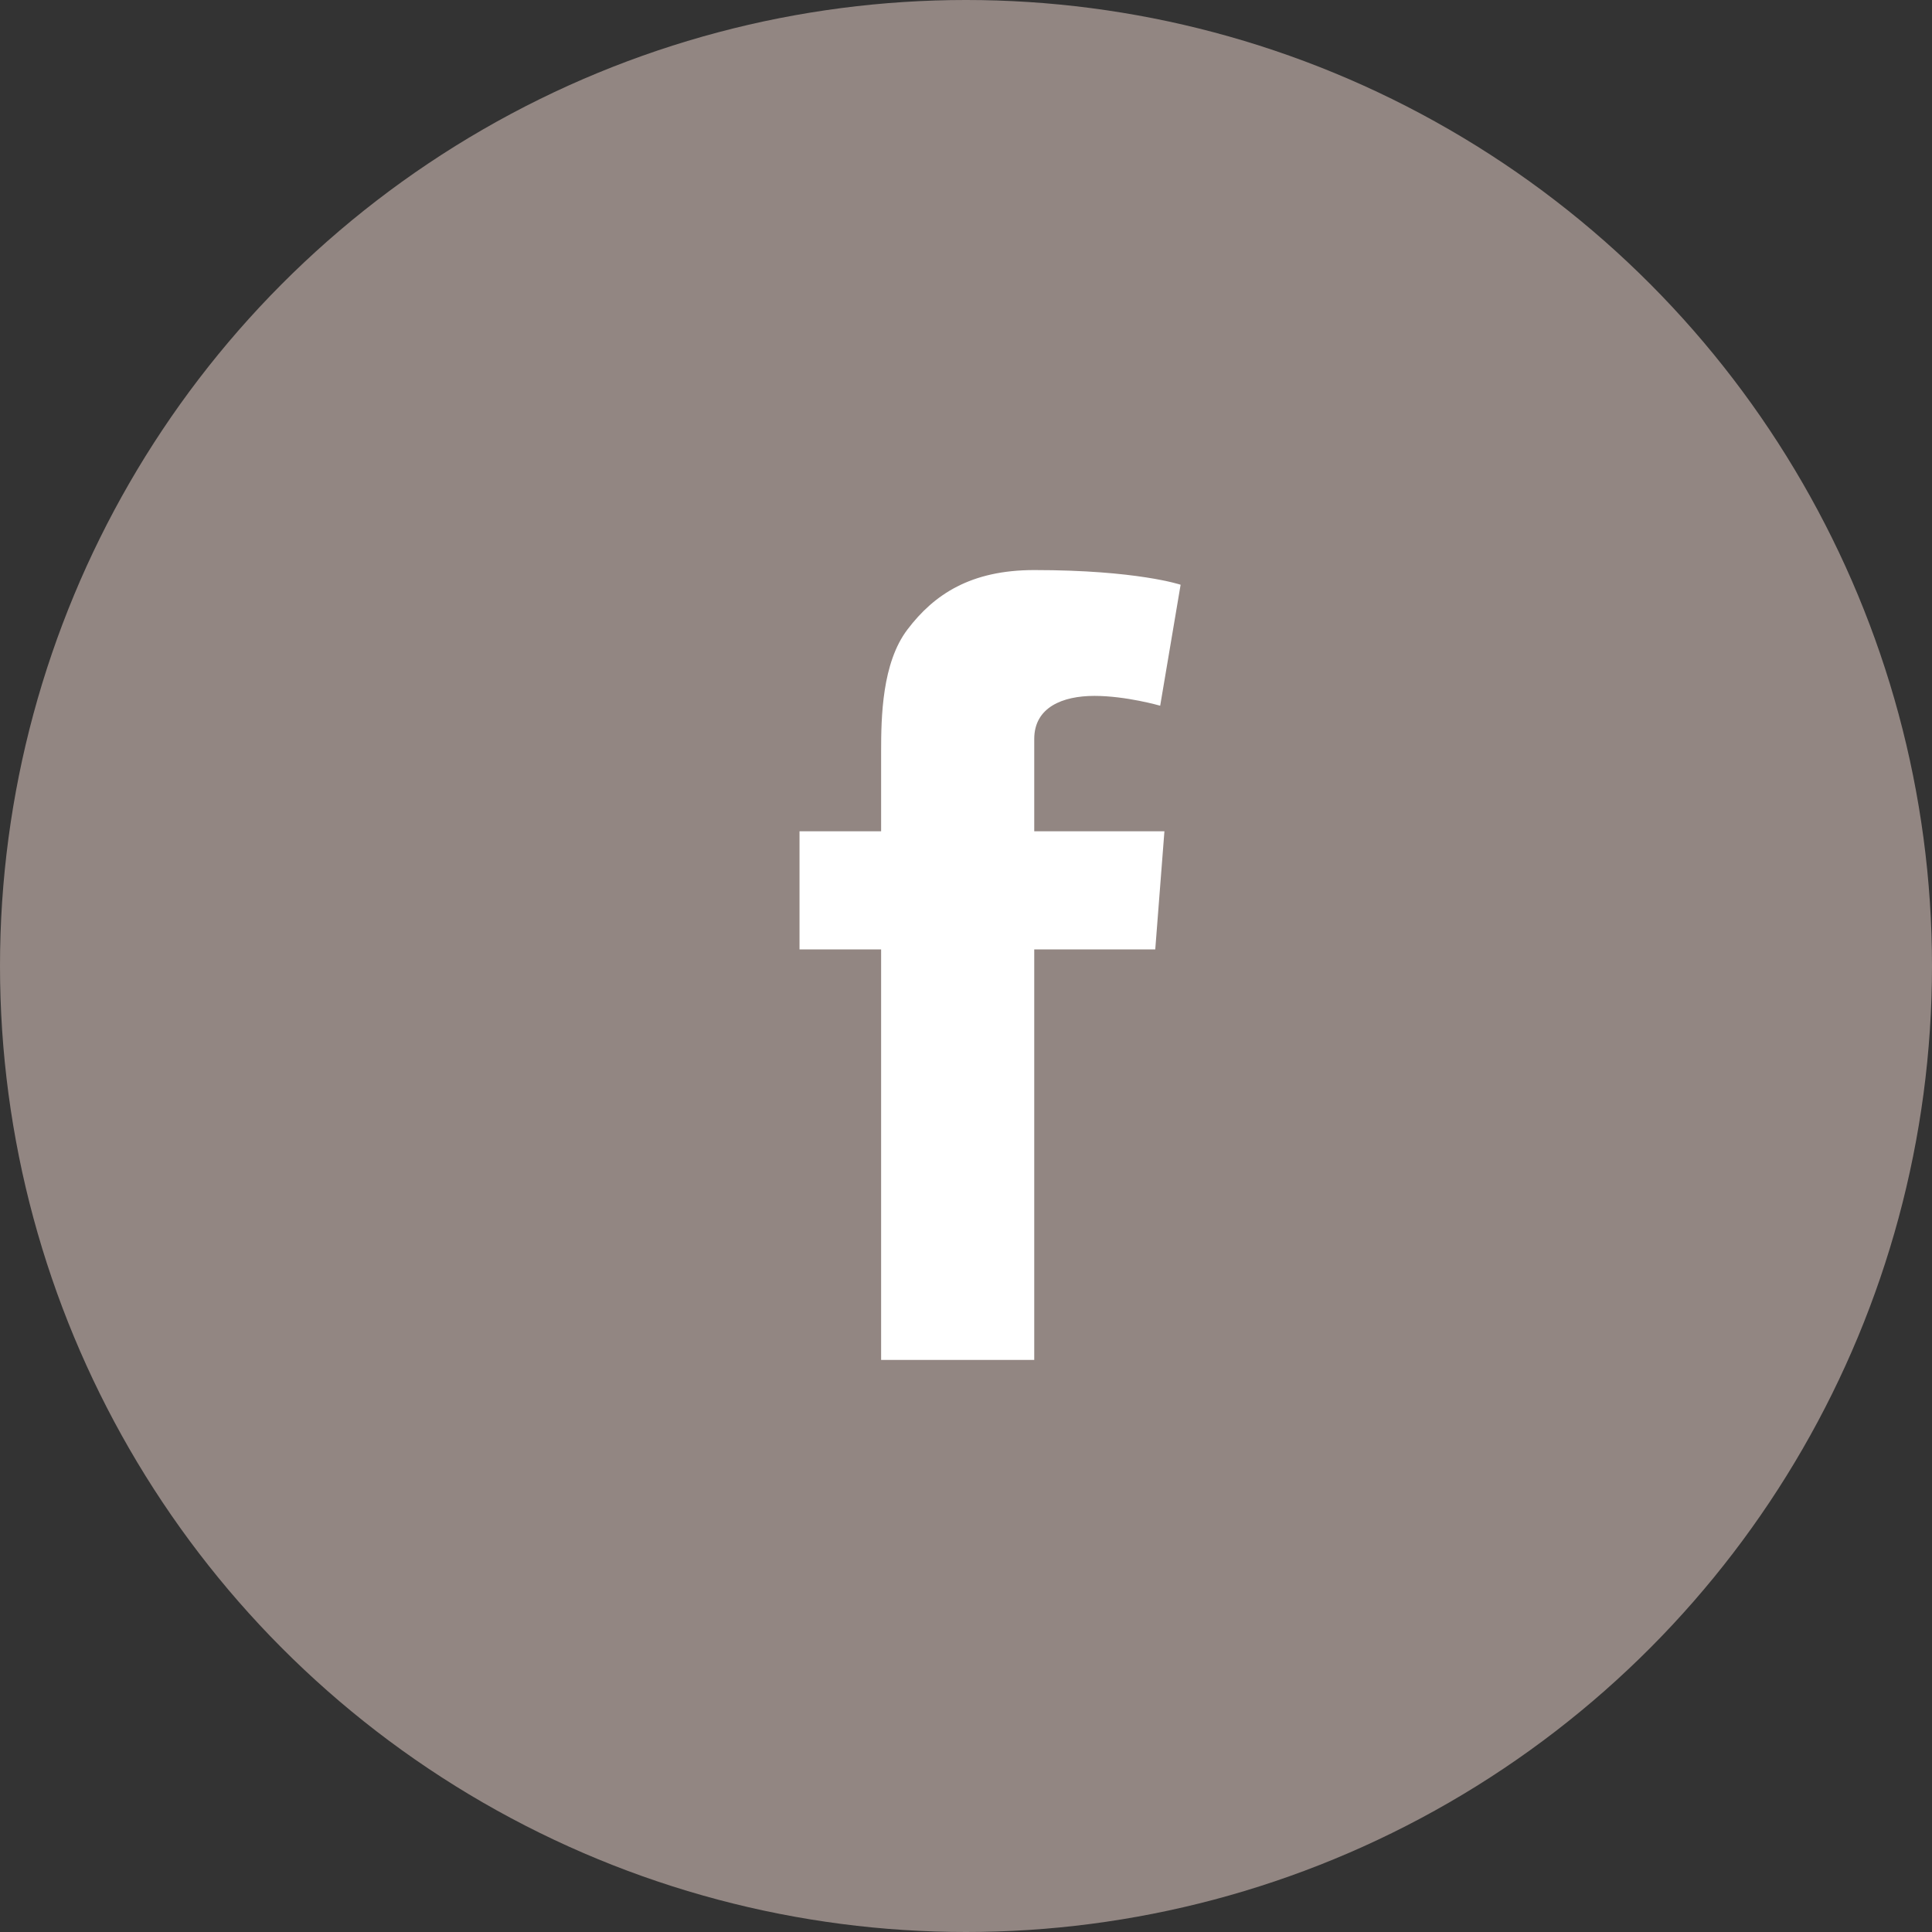
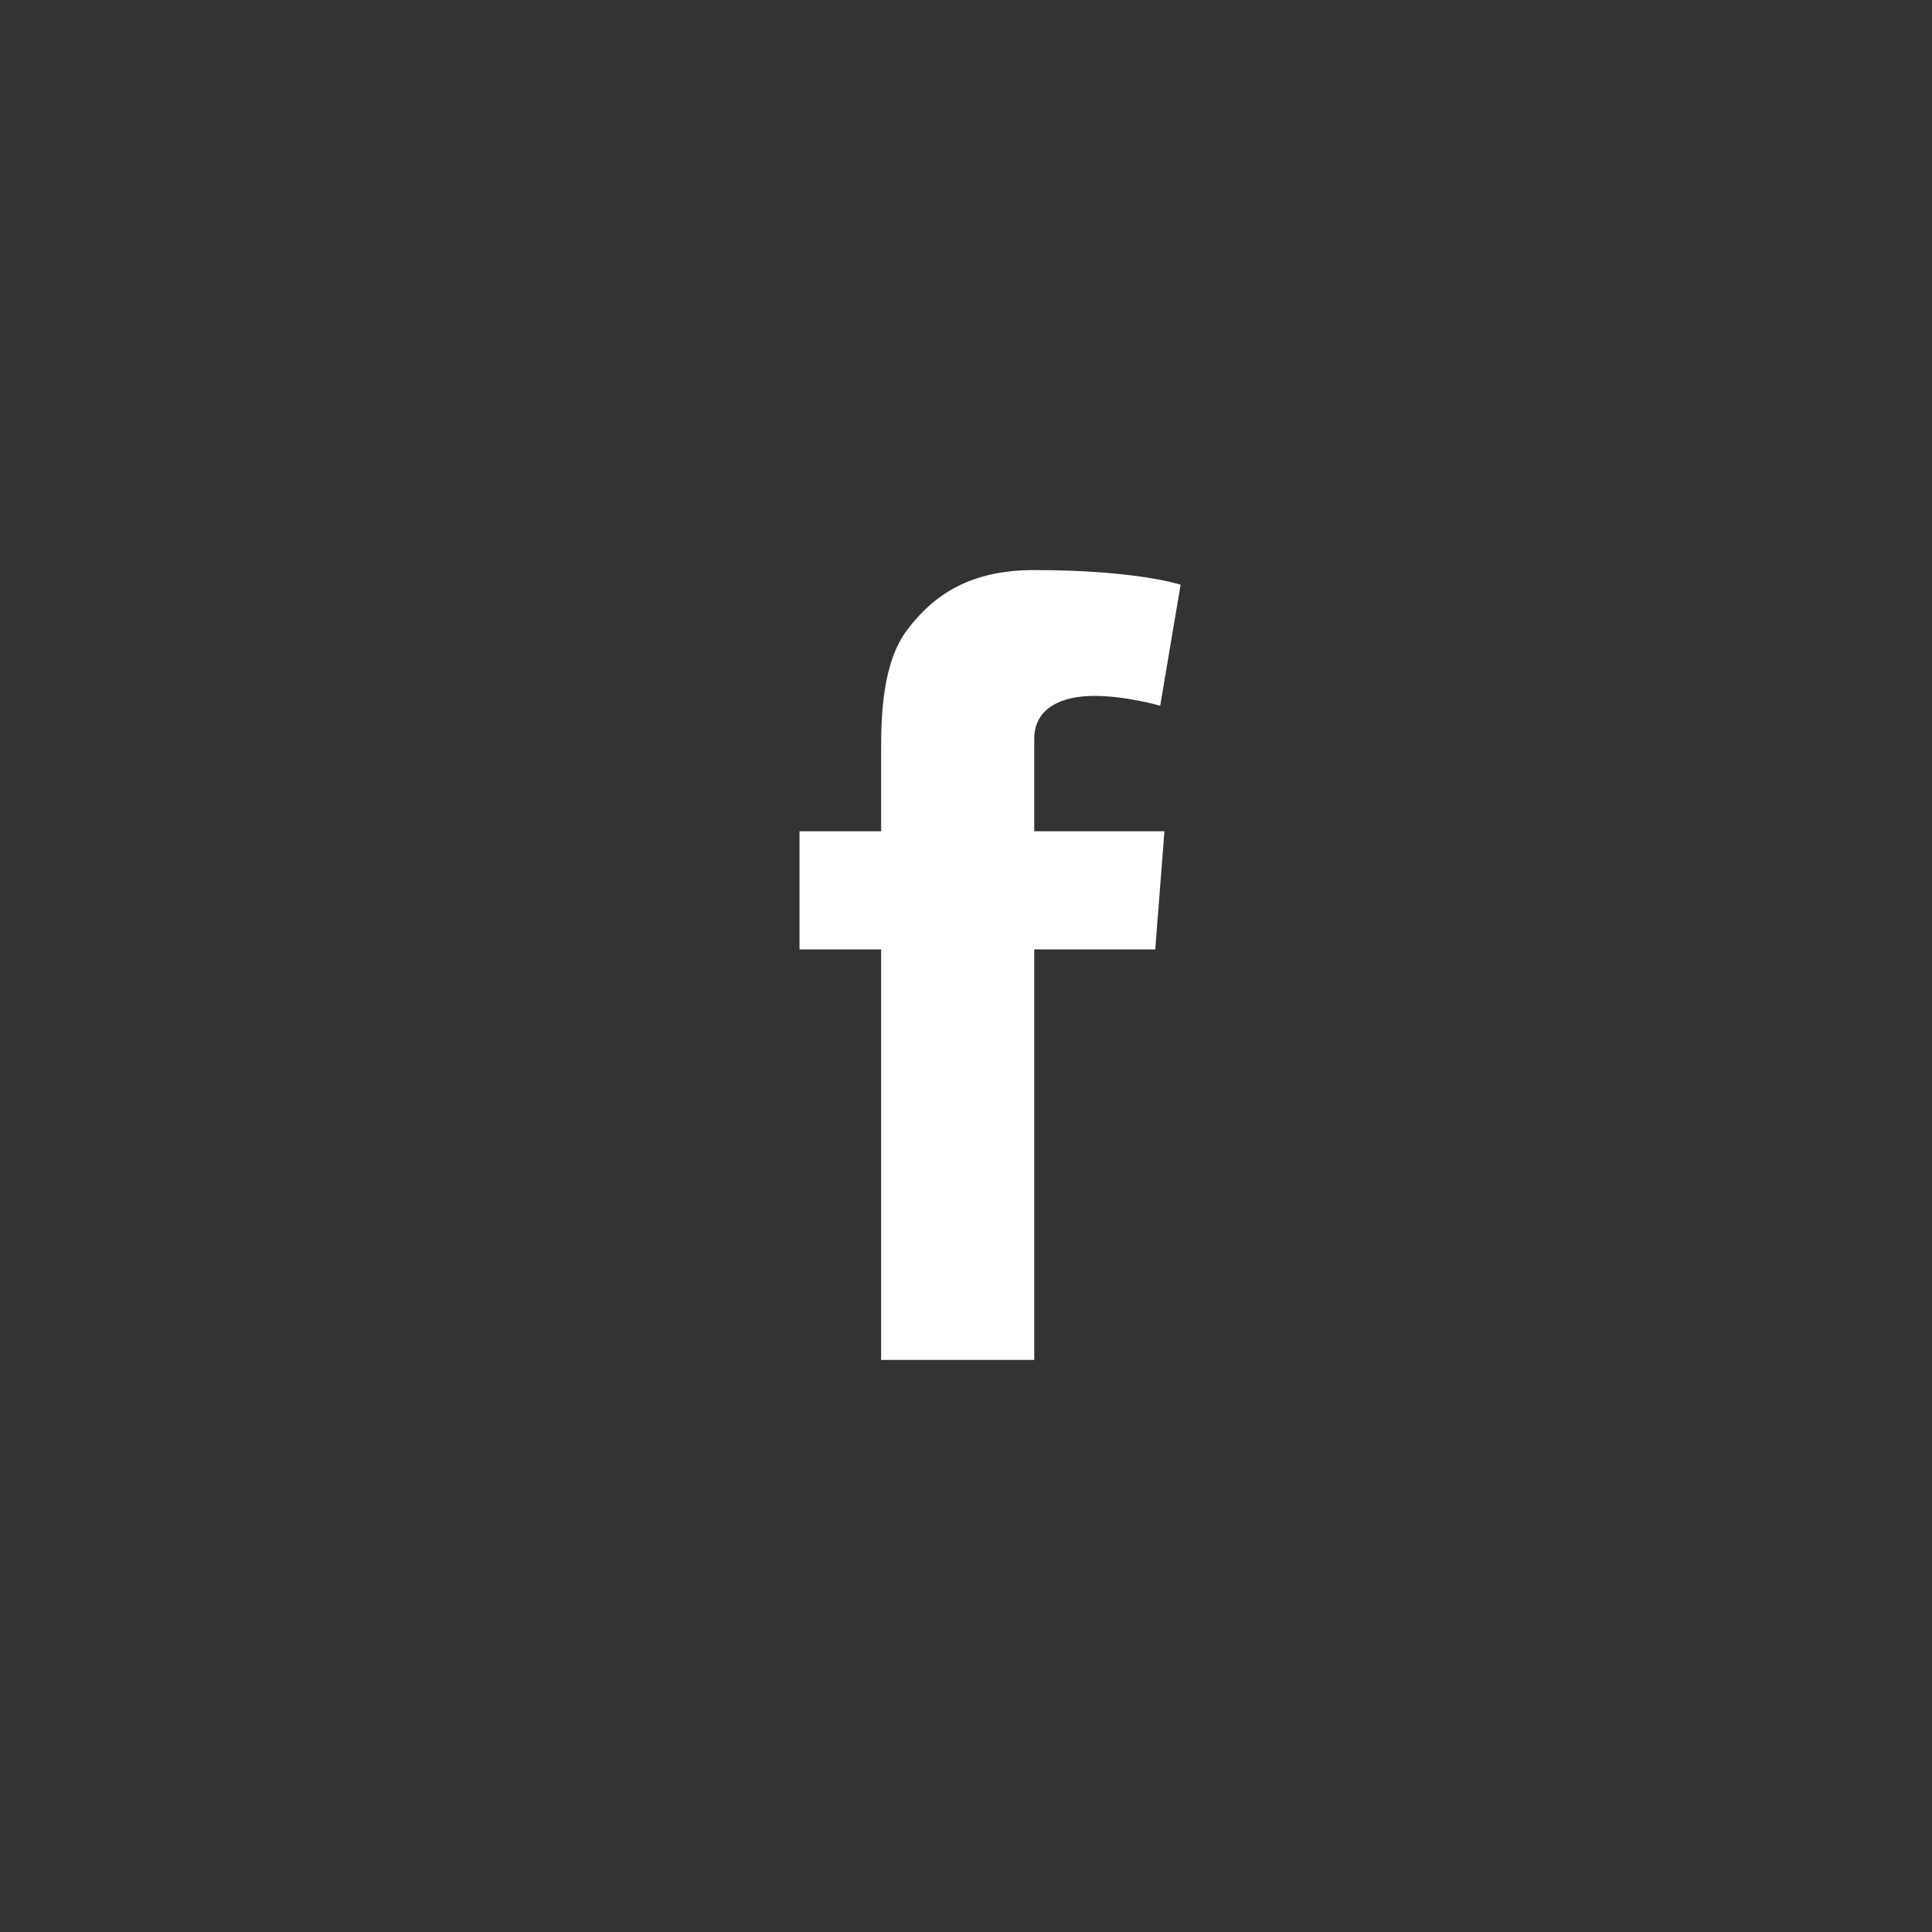
<svg xmlns="http://www.w3.org/2000/svg" version="1.1" x="0px" y="0px" width="47px" height="47px" viewBox="0 0 47 47" enable-background="new 0 0 47 47" xml:space="preserve">
  <rect x="0" y="0" width="47" height="47" fill="#333333" stroke="none" />
  <g id="Layer_1">
-     <circle fill="#928682" cx="23.5" cy="23.5" r="23.5" />
-   </g>
+     </g>
  <g id="Capa_1">
    <path fill="#FFFFFF" d="M19.45,20.223h1.985v-1.931c0-0.852,0.022-2.163,0.64-2.977c0.652-0.861,1.547-1.447,3.085-1.447   c2.505,0,3.561,0.357,3.561,0.357l-0.497,2.943c0,0-0.828-0.239-1.6-0.239c-0.774,0-1.464,0.276-1.464,1.049v2.244h3.167   l-0.223,2.875H25.16v9.986h-3.725v-9.986H19.45V20.223z" />
  </g>
</svg>